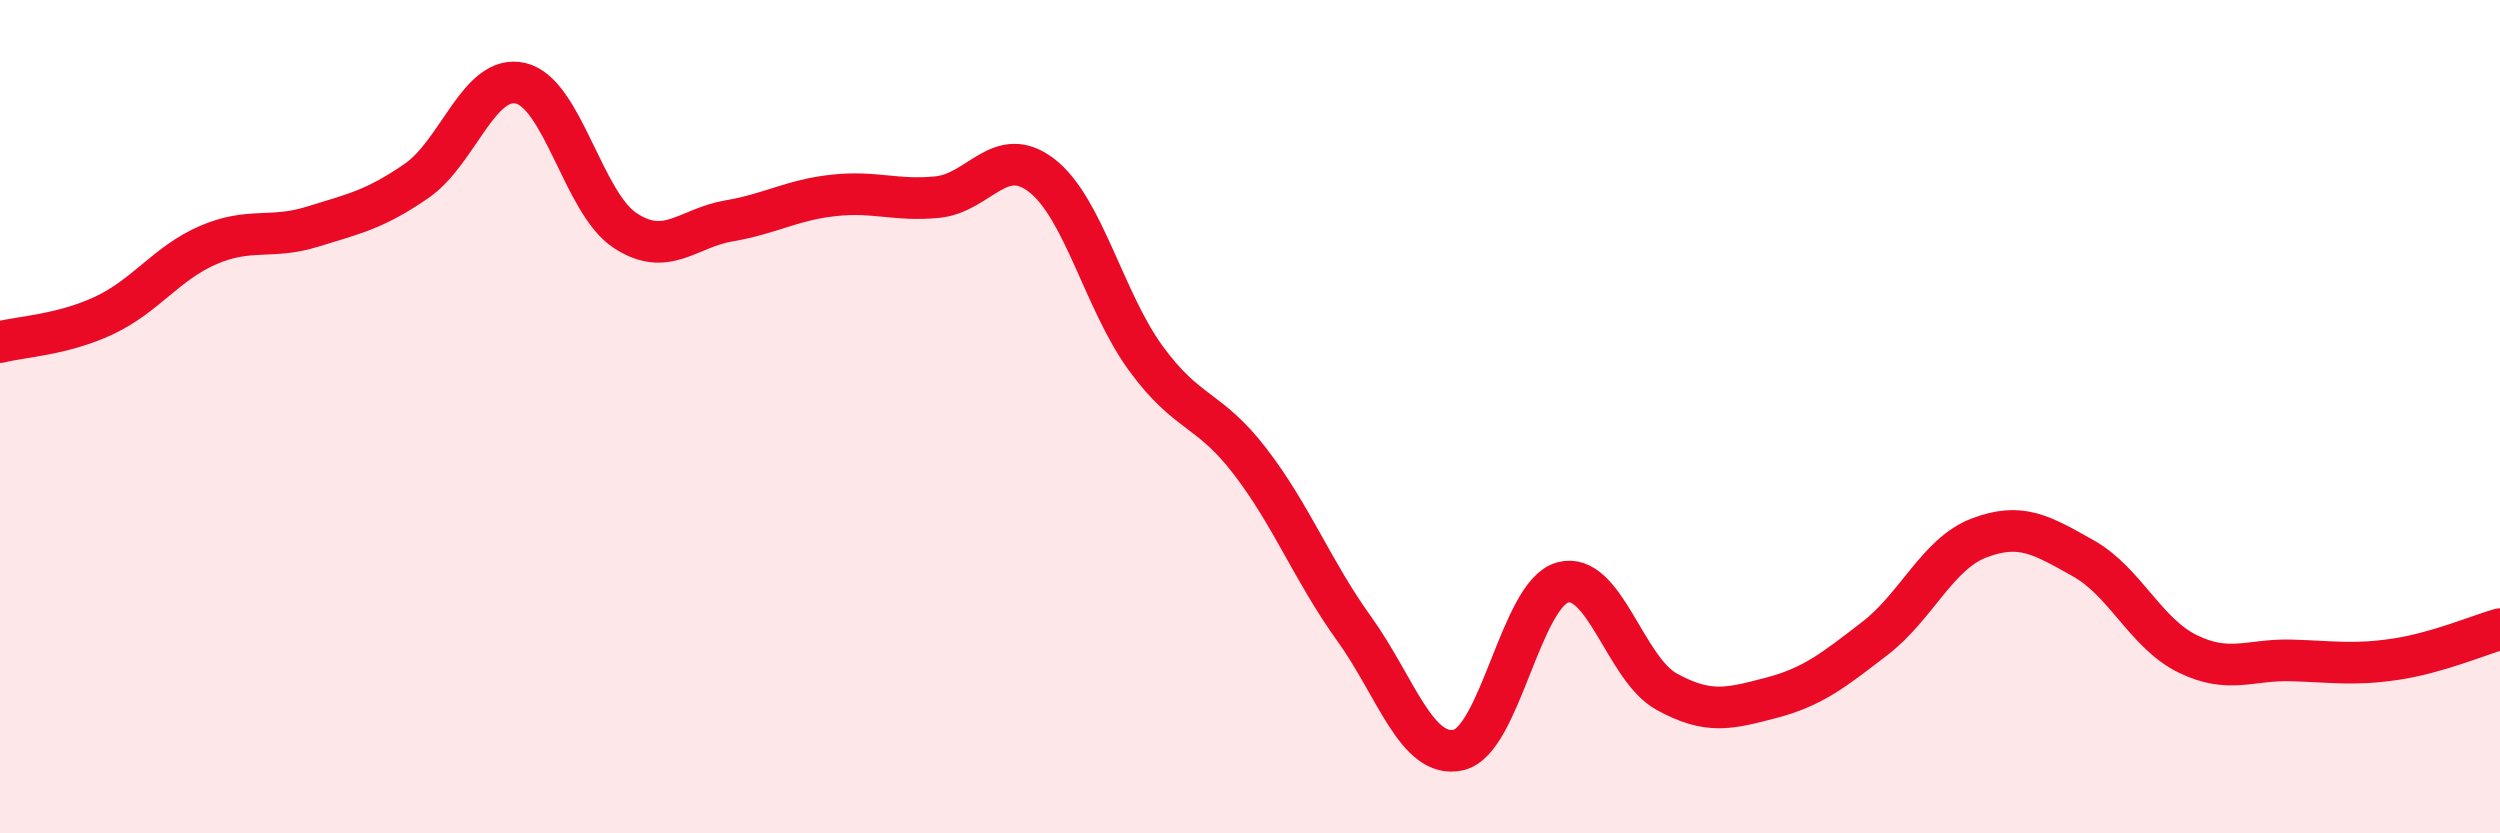
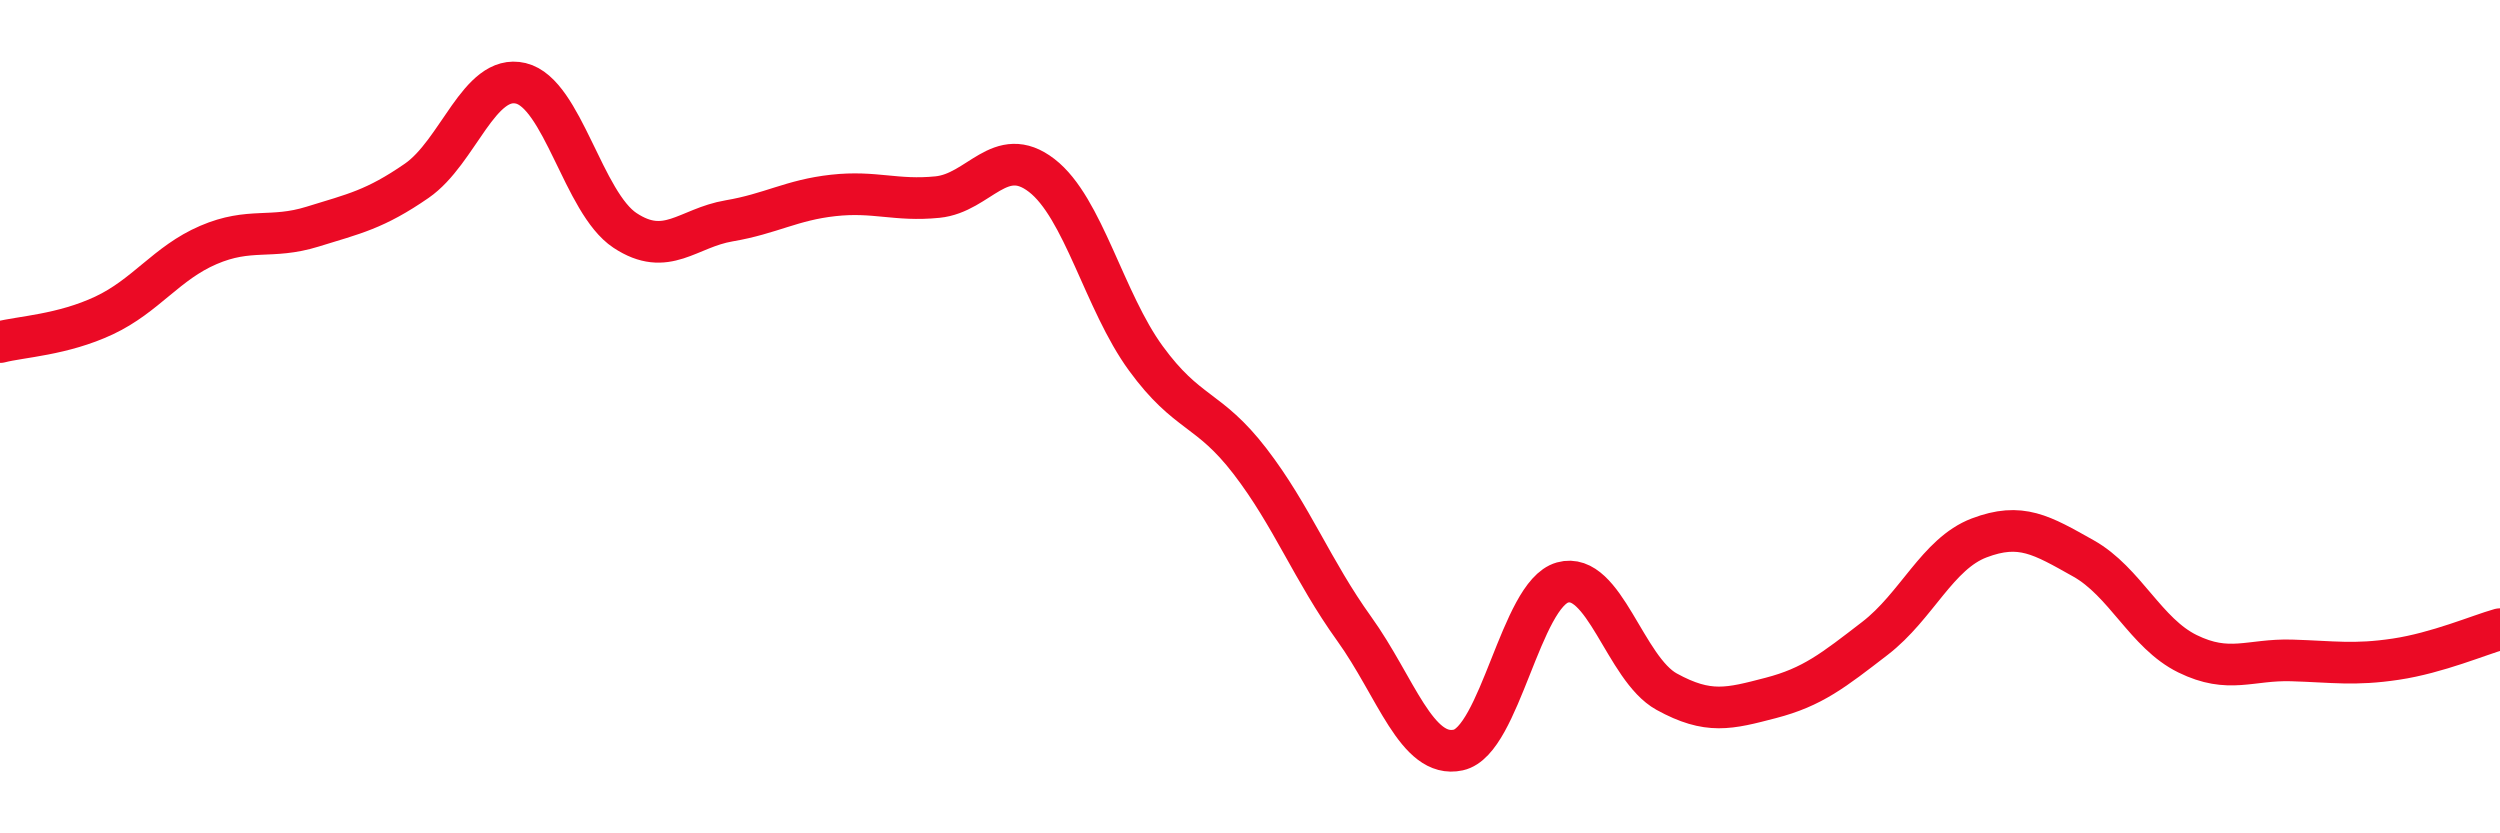
<svg xmlns="http://www.w3.org/2000/svg" width="60" height="20" viewBox="0 0 60 20">
-   <path d="M 0,8.21 C 0.5,8.08 1.5,8.04 2.5,7.57 C 3.5,7.1 4,6.31 5,5.88 C 6,5.45 6.5,5.75 7.5,5.44 C 8.5,5.13 9,5.03 10,4.34 C 11,3.65 11.5,1.76 12.5,2 C 13.5,2.24 14,4.87 15,5.53 C 16,6.19 16.5,5.47 17.5,5.3 C 18.5,5.13 19,4.8 20,4.69 C 21,4.58 21.5,4.83 22.5,4.73 C 23.5,4.63 24,3.44 25,4.21 C 26,4.98 26.5,7.23 27.5,8.6 C 28.5,9.97 29,9.77 30,11.07 C 31,12.37 31.5,13.7 32.5,15.09 C 33.5,16.48 34,18.22 35,18 C 36,17.78 36.5,14.26 37.5,13.98 C 38.5,13.7 39,16.05 40,16.6 C 41,17.15 41.5,17.01 42.5,16.75 C 43.5,16.49 44,16.09 45,15.32 C 46,14.55 46.5,13.29 47.5,12.91 C 48.5,12.53 49,12.84 50,13.4 C 51,13.96 51.5,15.2 52.5,15.69 C 53.5,16.18 54,15.82 55,15.85 C 56,15.88 56.5,15.97 57.5,15.82 C 58.5,15.67 59.5,15.24 60,15.1L60 20L0 20Z" fill="#EB0A25" opacity="0.1" stroke-linecap="round" stroke-linejoin="round" />
  <path d="M 0,8.21 C 0.5,8.08 1.5,8.04 2.5,7.57 C 3.5,7.1 4,6.31 5,5.88 C 6,5.45 6.5,5.75 7.5,5.44 C 8.5,5.13 9,5.03 10,4.34 C 11,3.65 11.5,1.76 12.5,2 C 13.5,2.24 14,4.87 15,5.53 C 16,6.19 16.5,5.47 17.5,5.3 C 18.5,5.13 19,4.8 20,4.69 C 21,4.58 21.5,4.83 22.5,4.73 C 23.5,4.63 24,3.44 25,4.21 C 26,4.98 26.5,7.23 27.5,8.6 C 28.5,9.97 29,9.77 30,11.07 C 31,12.37 31.5,13.7 32.5,15.09 C 33.5,16.48 34,18.22 35,18 C 36,17.78 36.5,14.26 37.5,13.98 C 38.5,13.7 39,16.05 40,16.6 C 41,17.15 41.5,17.01 42.5,16.75 C 43.5,16.49 44,16.09 45,15.32 C 46,14.55 46.5,13.29 47.5,12.91 C 48.5,12.53 49,12.84 50,13.4 C 51,13.96 51.5,15.2 52.5,15.69 C 53.5,16.18 54,15.82 55,15.85 C 56,15.88 56.5,15.97 57.5,15.82 C 58.5,15.67 59.5,15.24 60,15.1" stroke="#EB0A25" stroke-width="1" fill="none" stroke-linecap="round" stroke-linejoin="round" />
</svg>